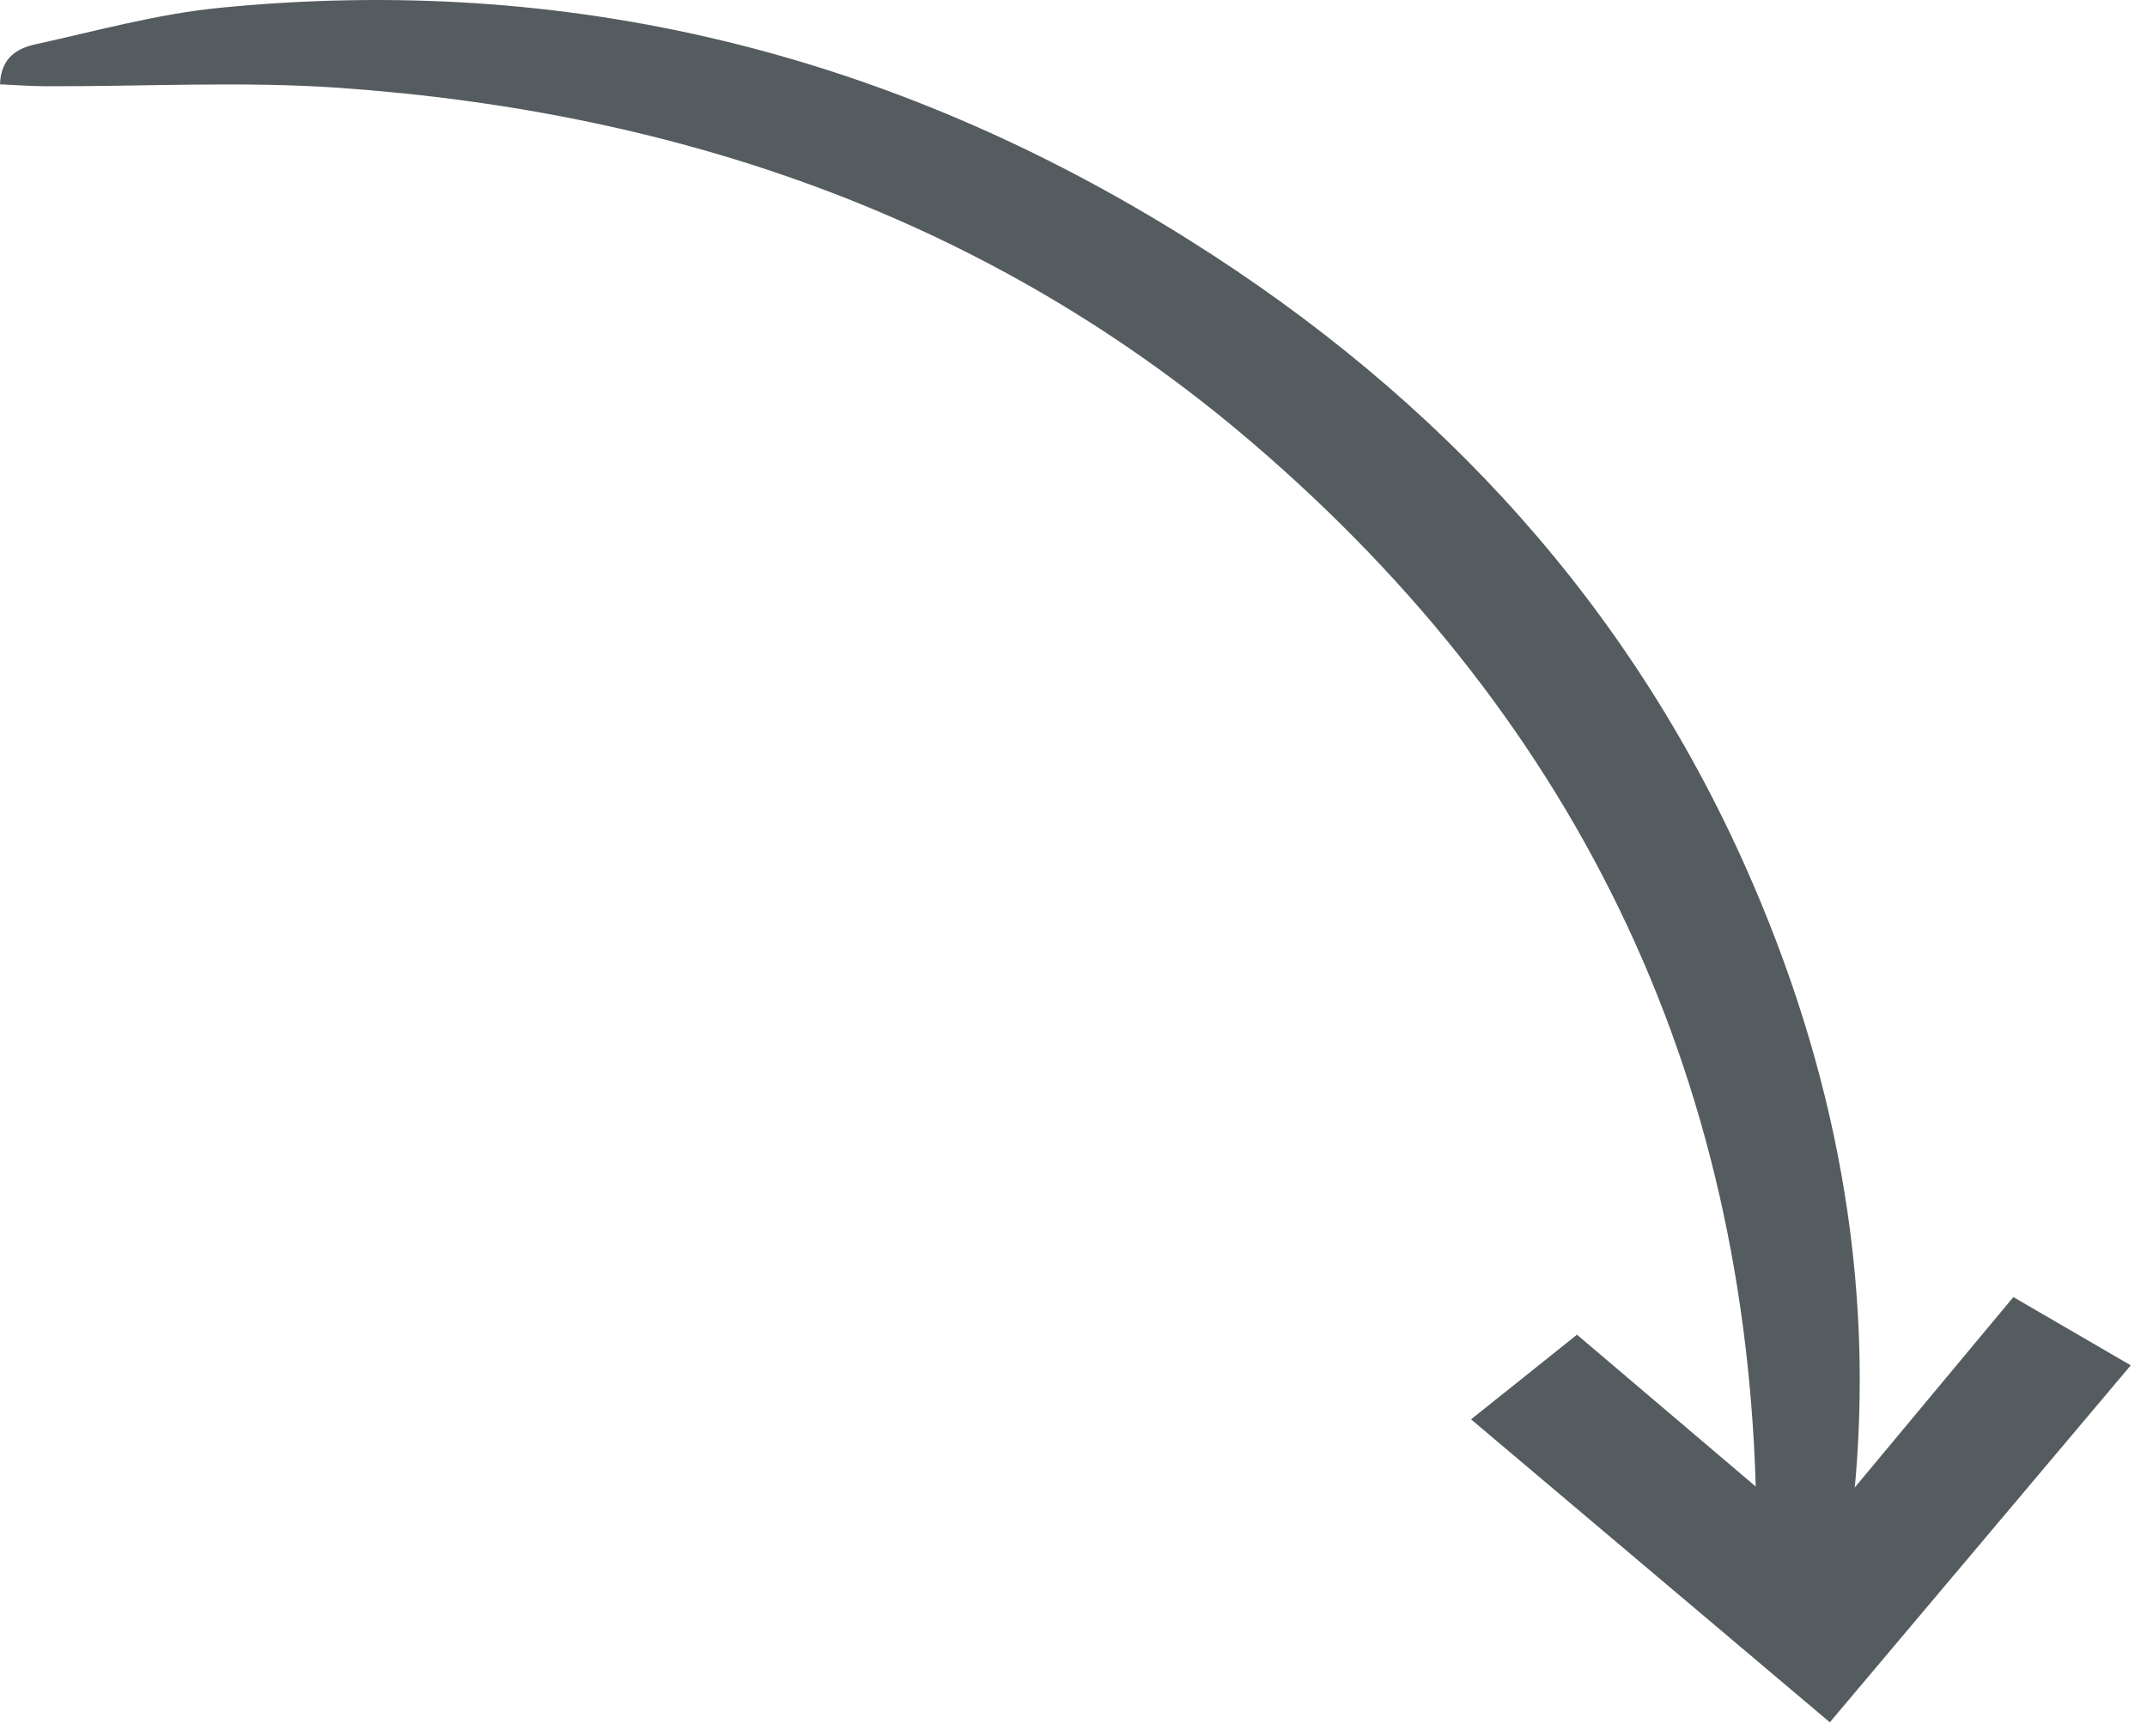
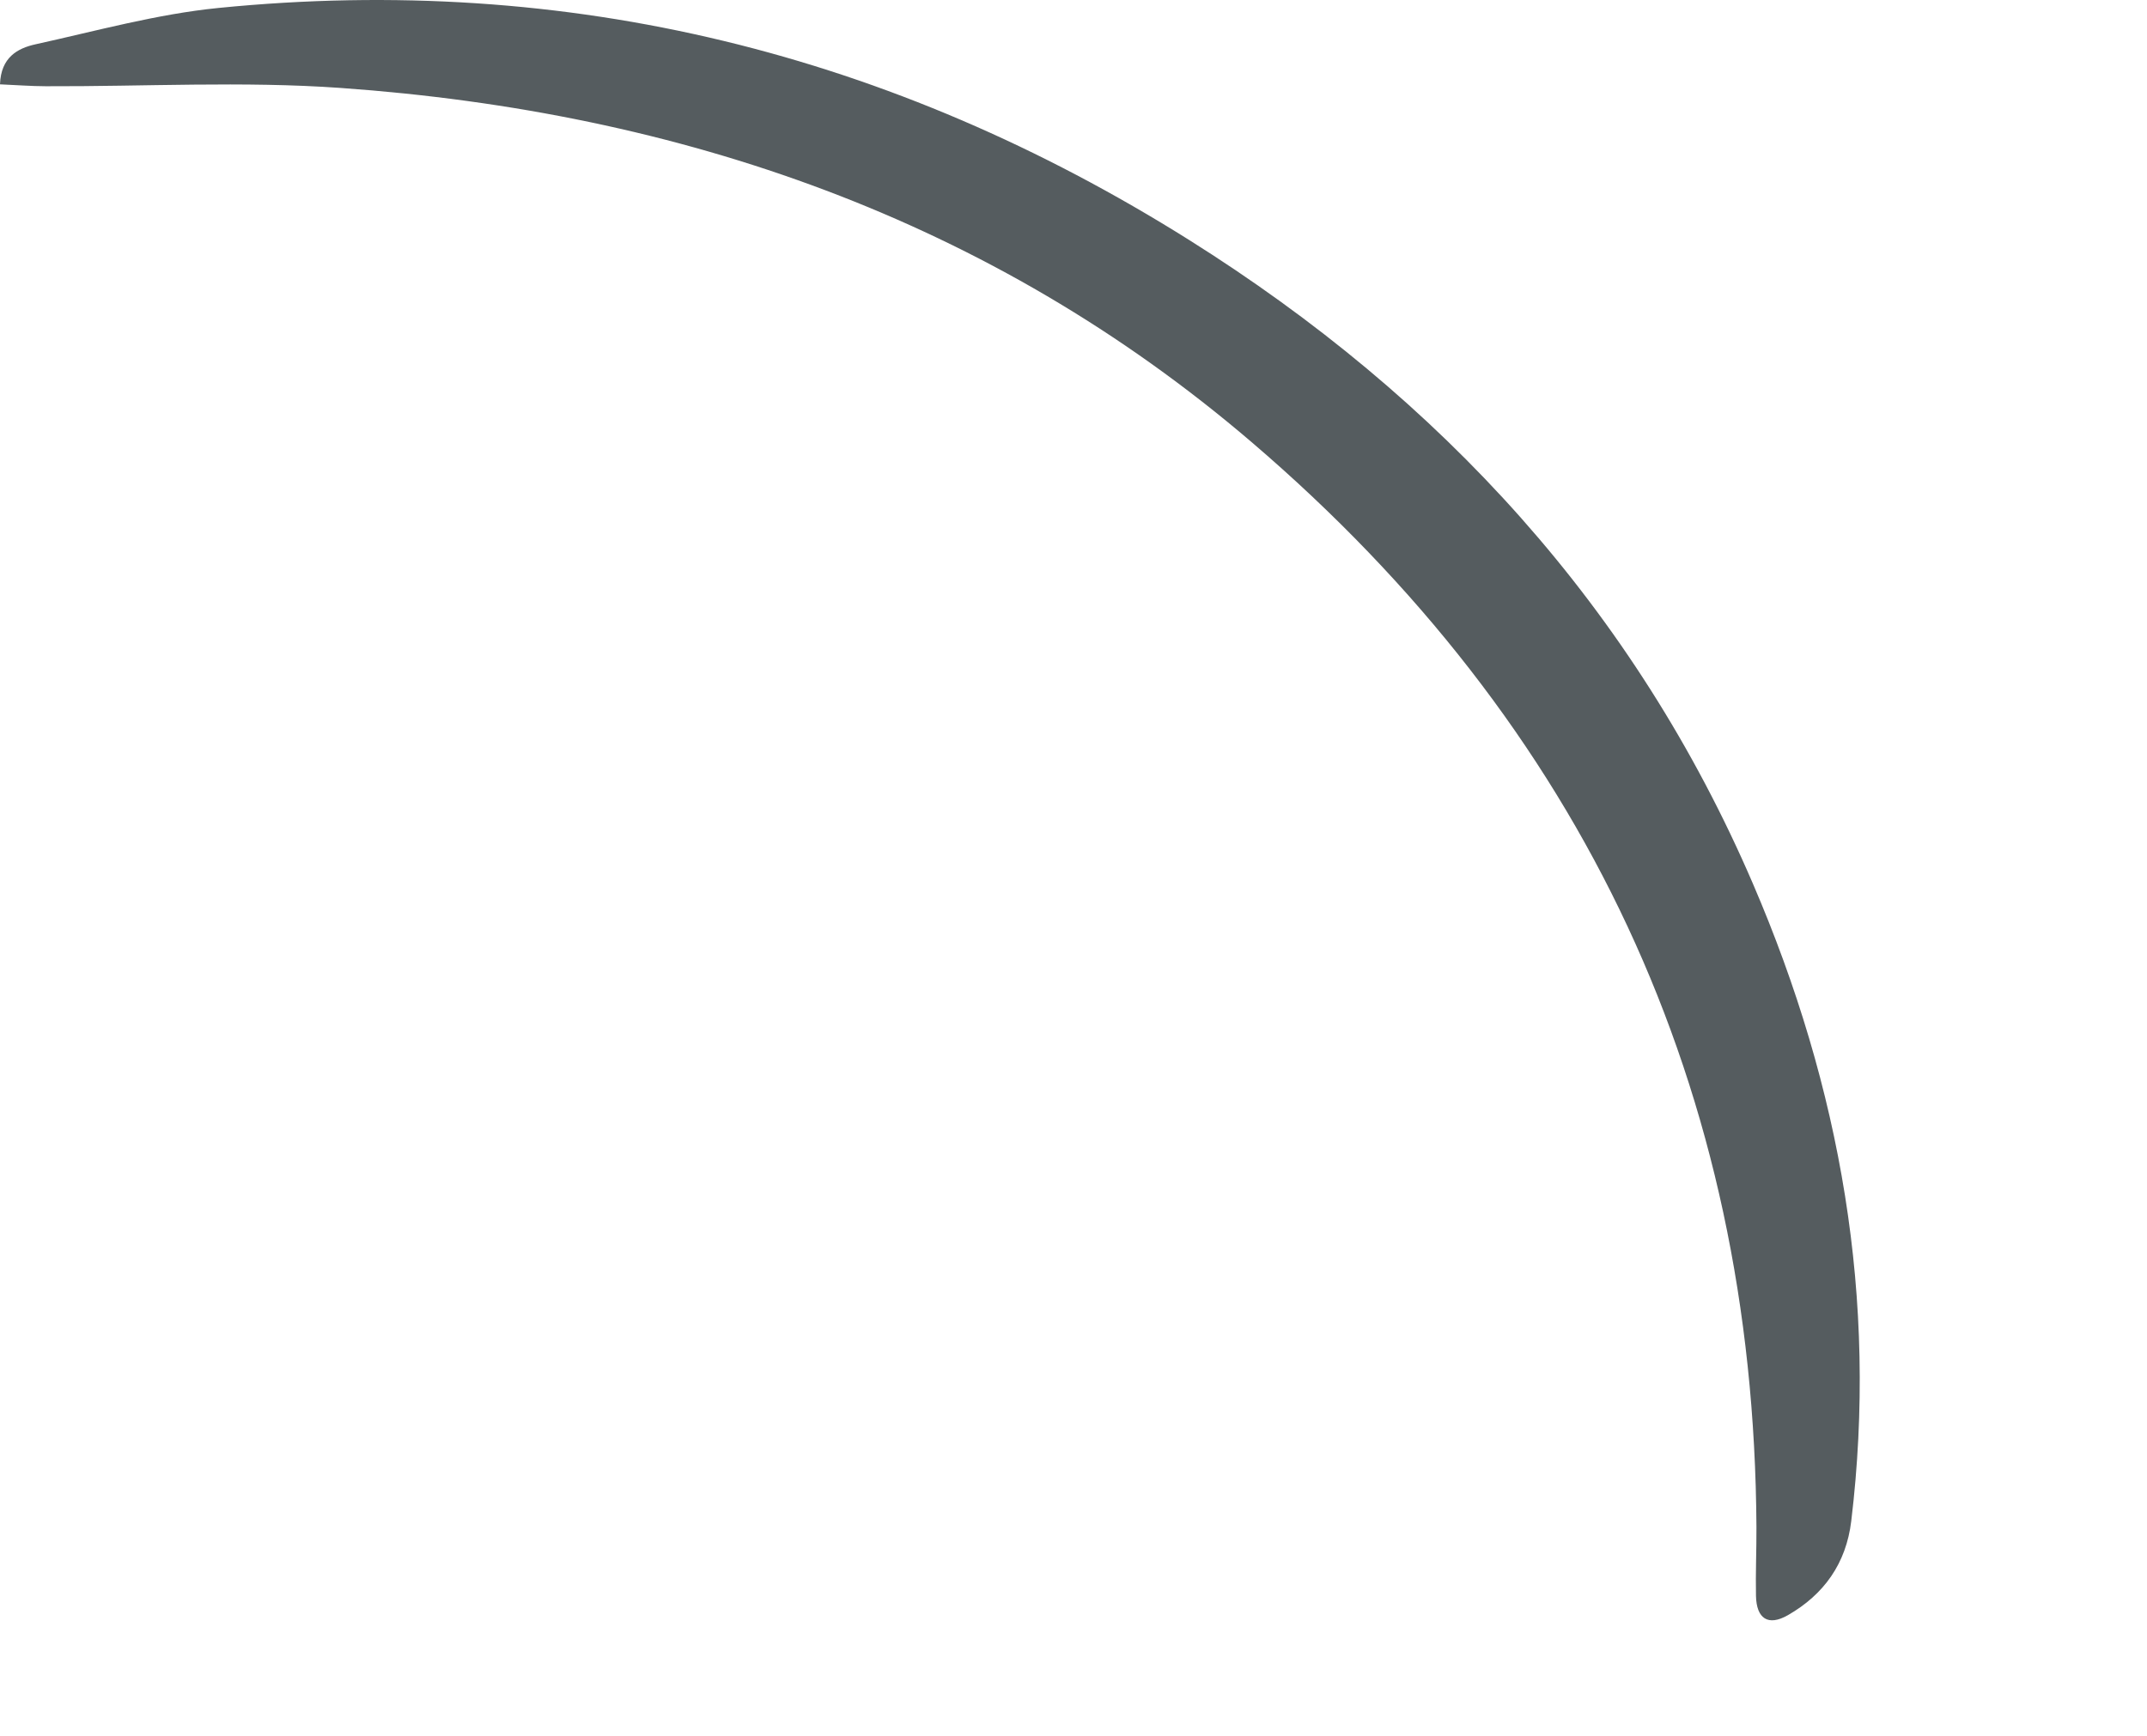
<svg xmlns="http://www.w3.org/2000/svg" width="89" height="72" viewBox="0 0 89 72" fill="none">
  <path d="M-5.56784e-06 3.497C0.67 3.526 1.285 3.574 1.9 3.576C5.977 3.591 10.071 3.359 14.128 3.647C28.202 4.647 41.064 9.077 51.881 18.331C65.636 30.099 72.712 45.124 72.81 63.318C72.815 64.269 72.771 65.221 72.791 66.171C72.811 67.118 73.295 67.442 74.114 66.973C75.609 66.116 76.528 64.829 76.74 63.073C77.849 53.883 76.301 45.094 72.666 36.647C67.757 25.236 59.735 16.51 49.291 9.949C36.976 2.213 23.567 -1.114 9.063 0.329C6.509 0.583 3.995 1.282 1.476 1.836C0.73 2 0.037 2.376 -5.56784e-06 3.497Z" fill="#555C5F" />
-   <path d="M88.327 56.613L75.852 71.415L60.98 58.853L65.371 55.343L75.204 63.698L83.46 53.783L88.327 56.613Z" fill="#555C5F" />
</svg>